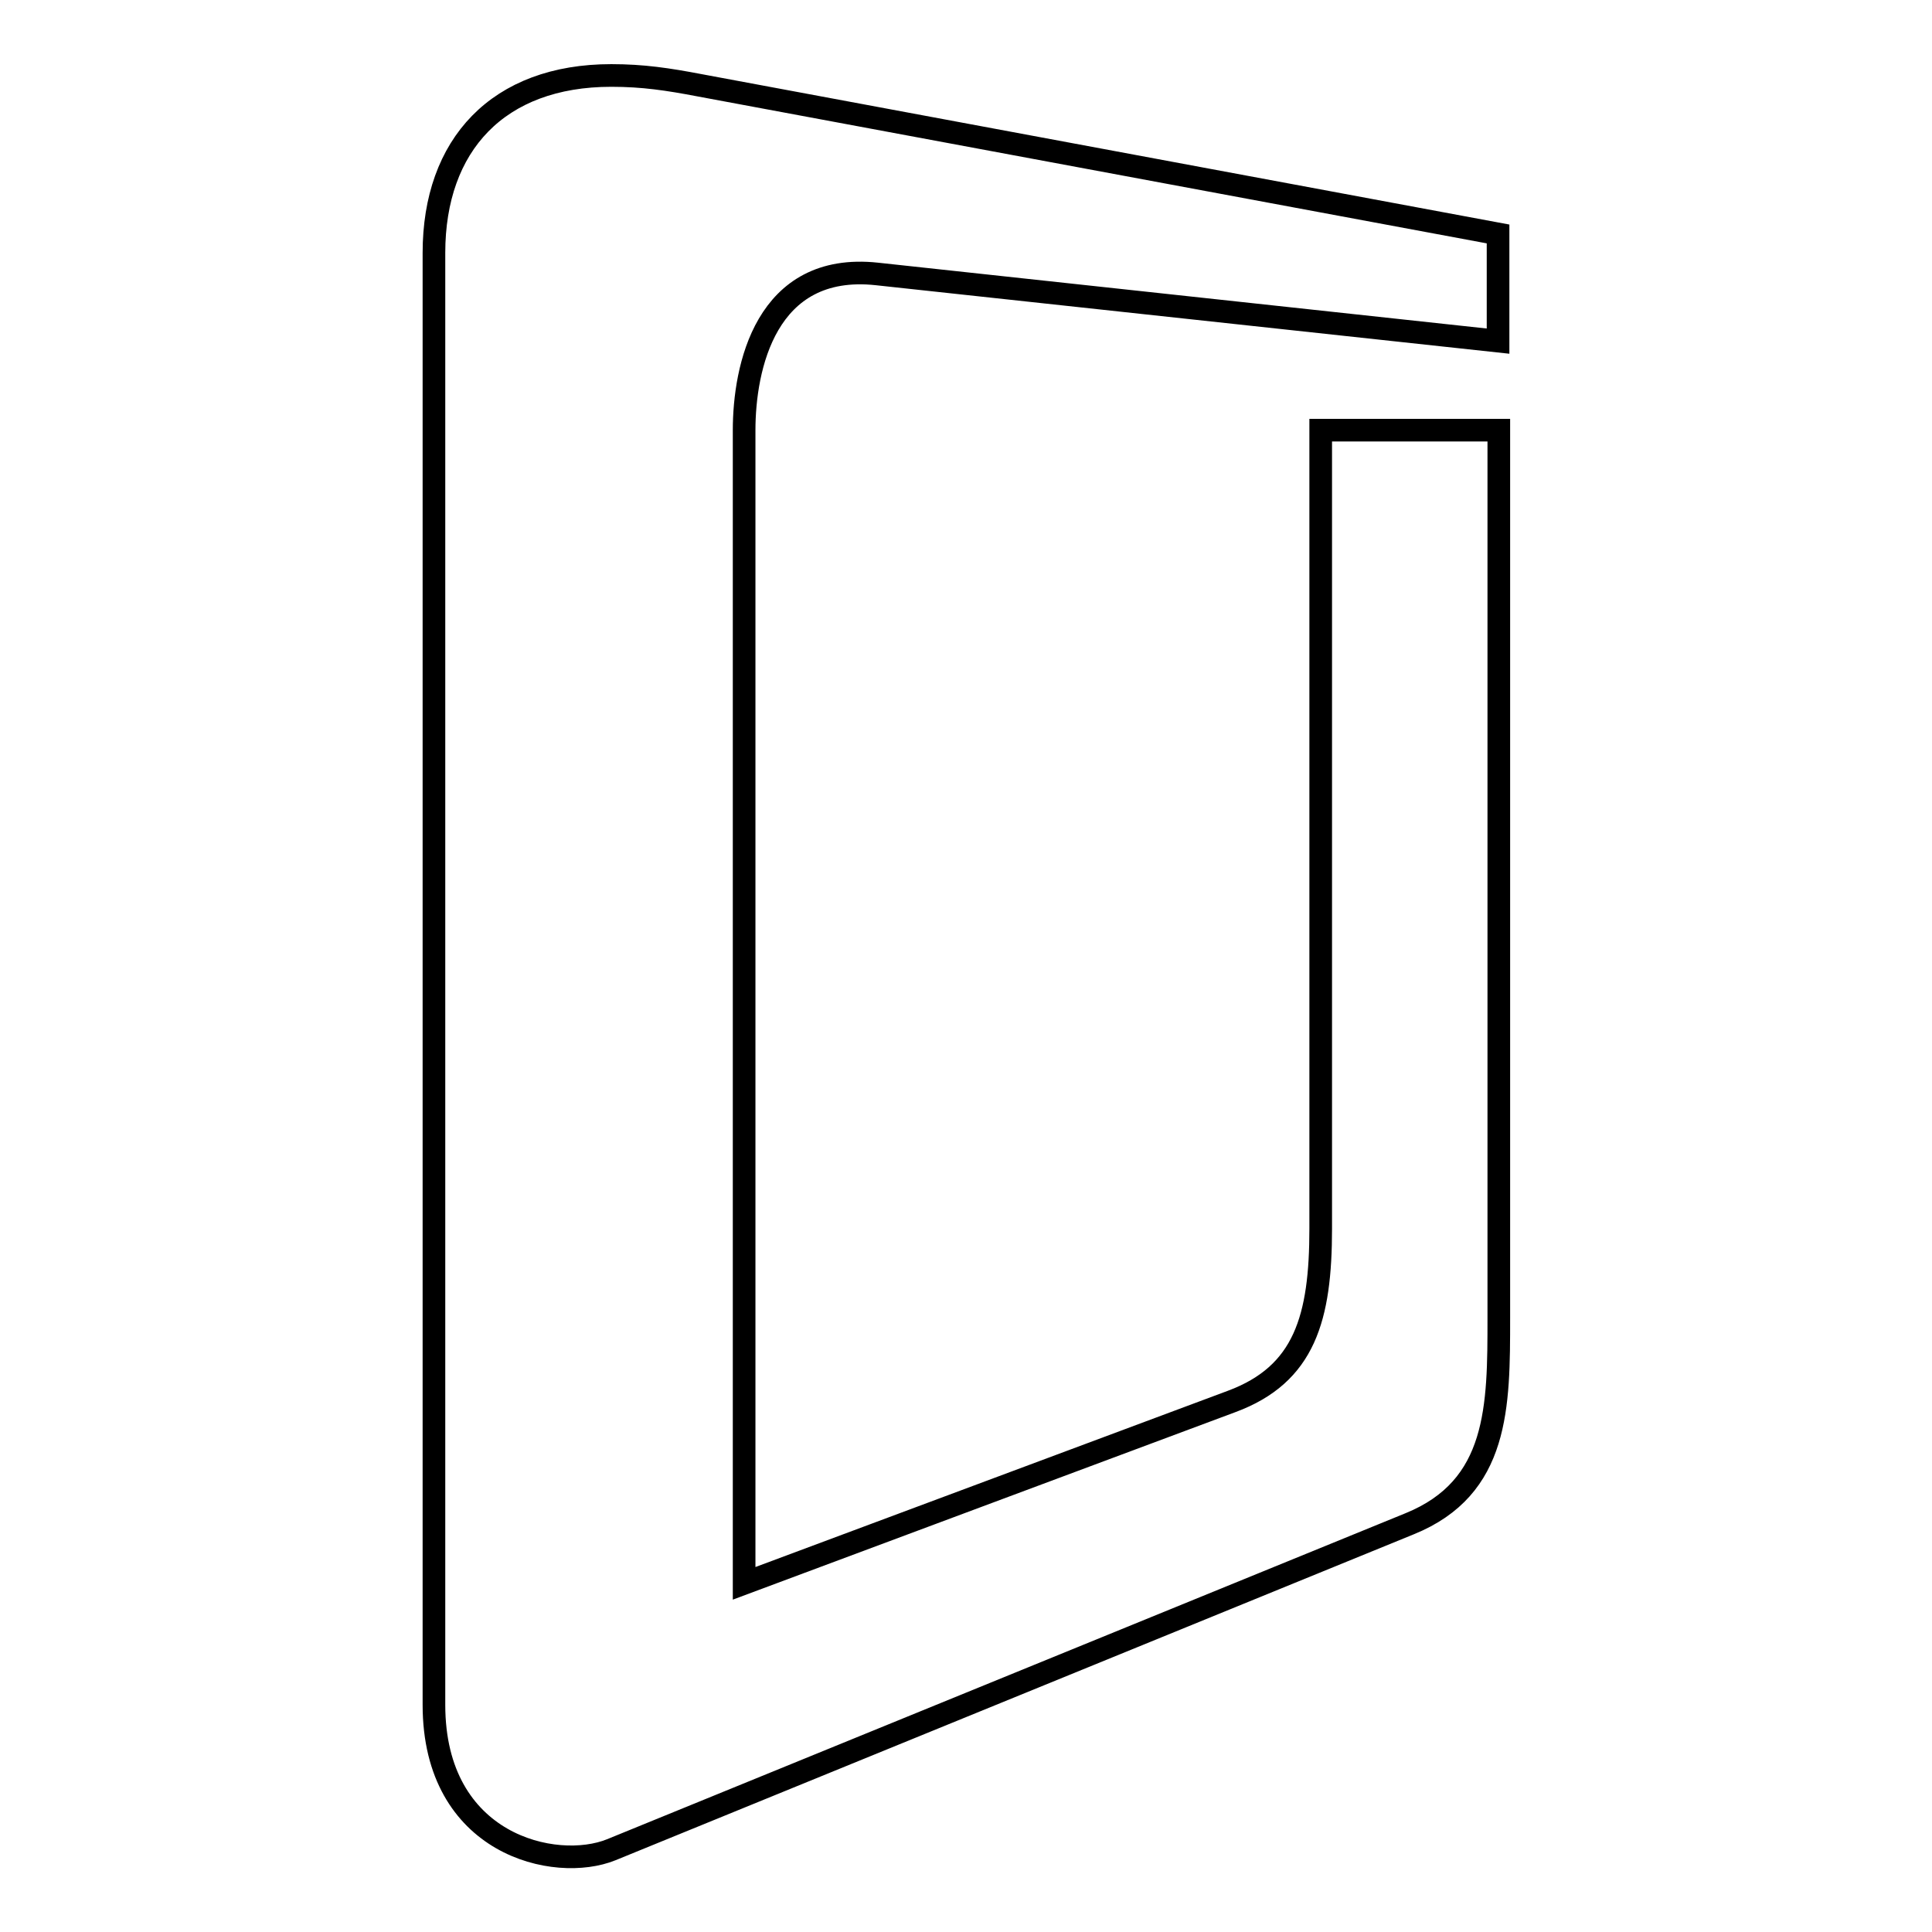
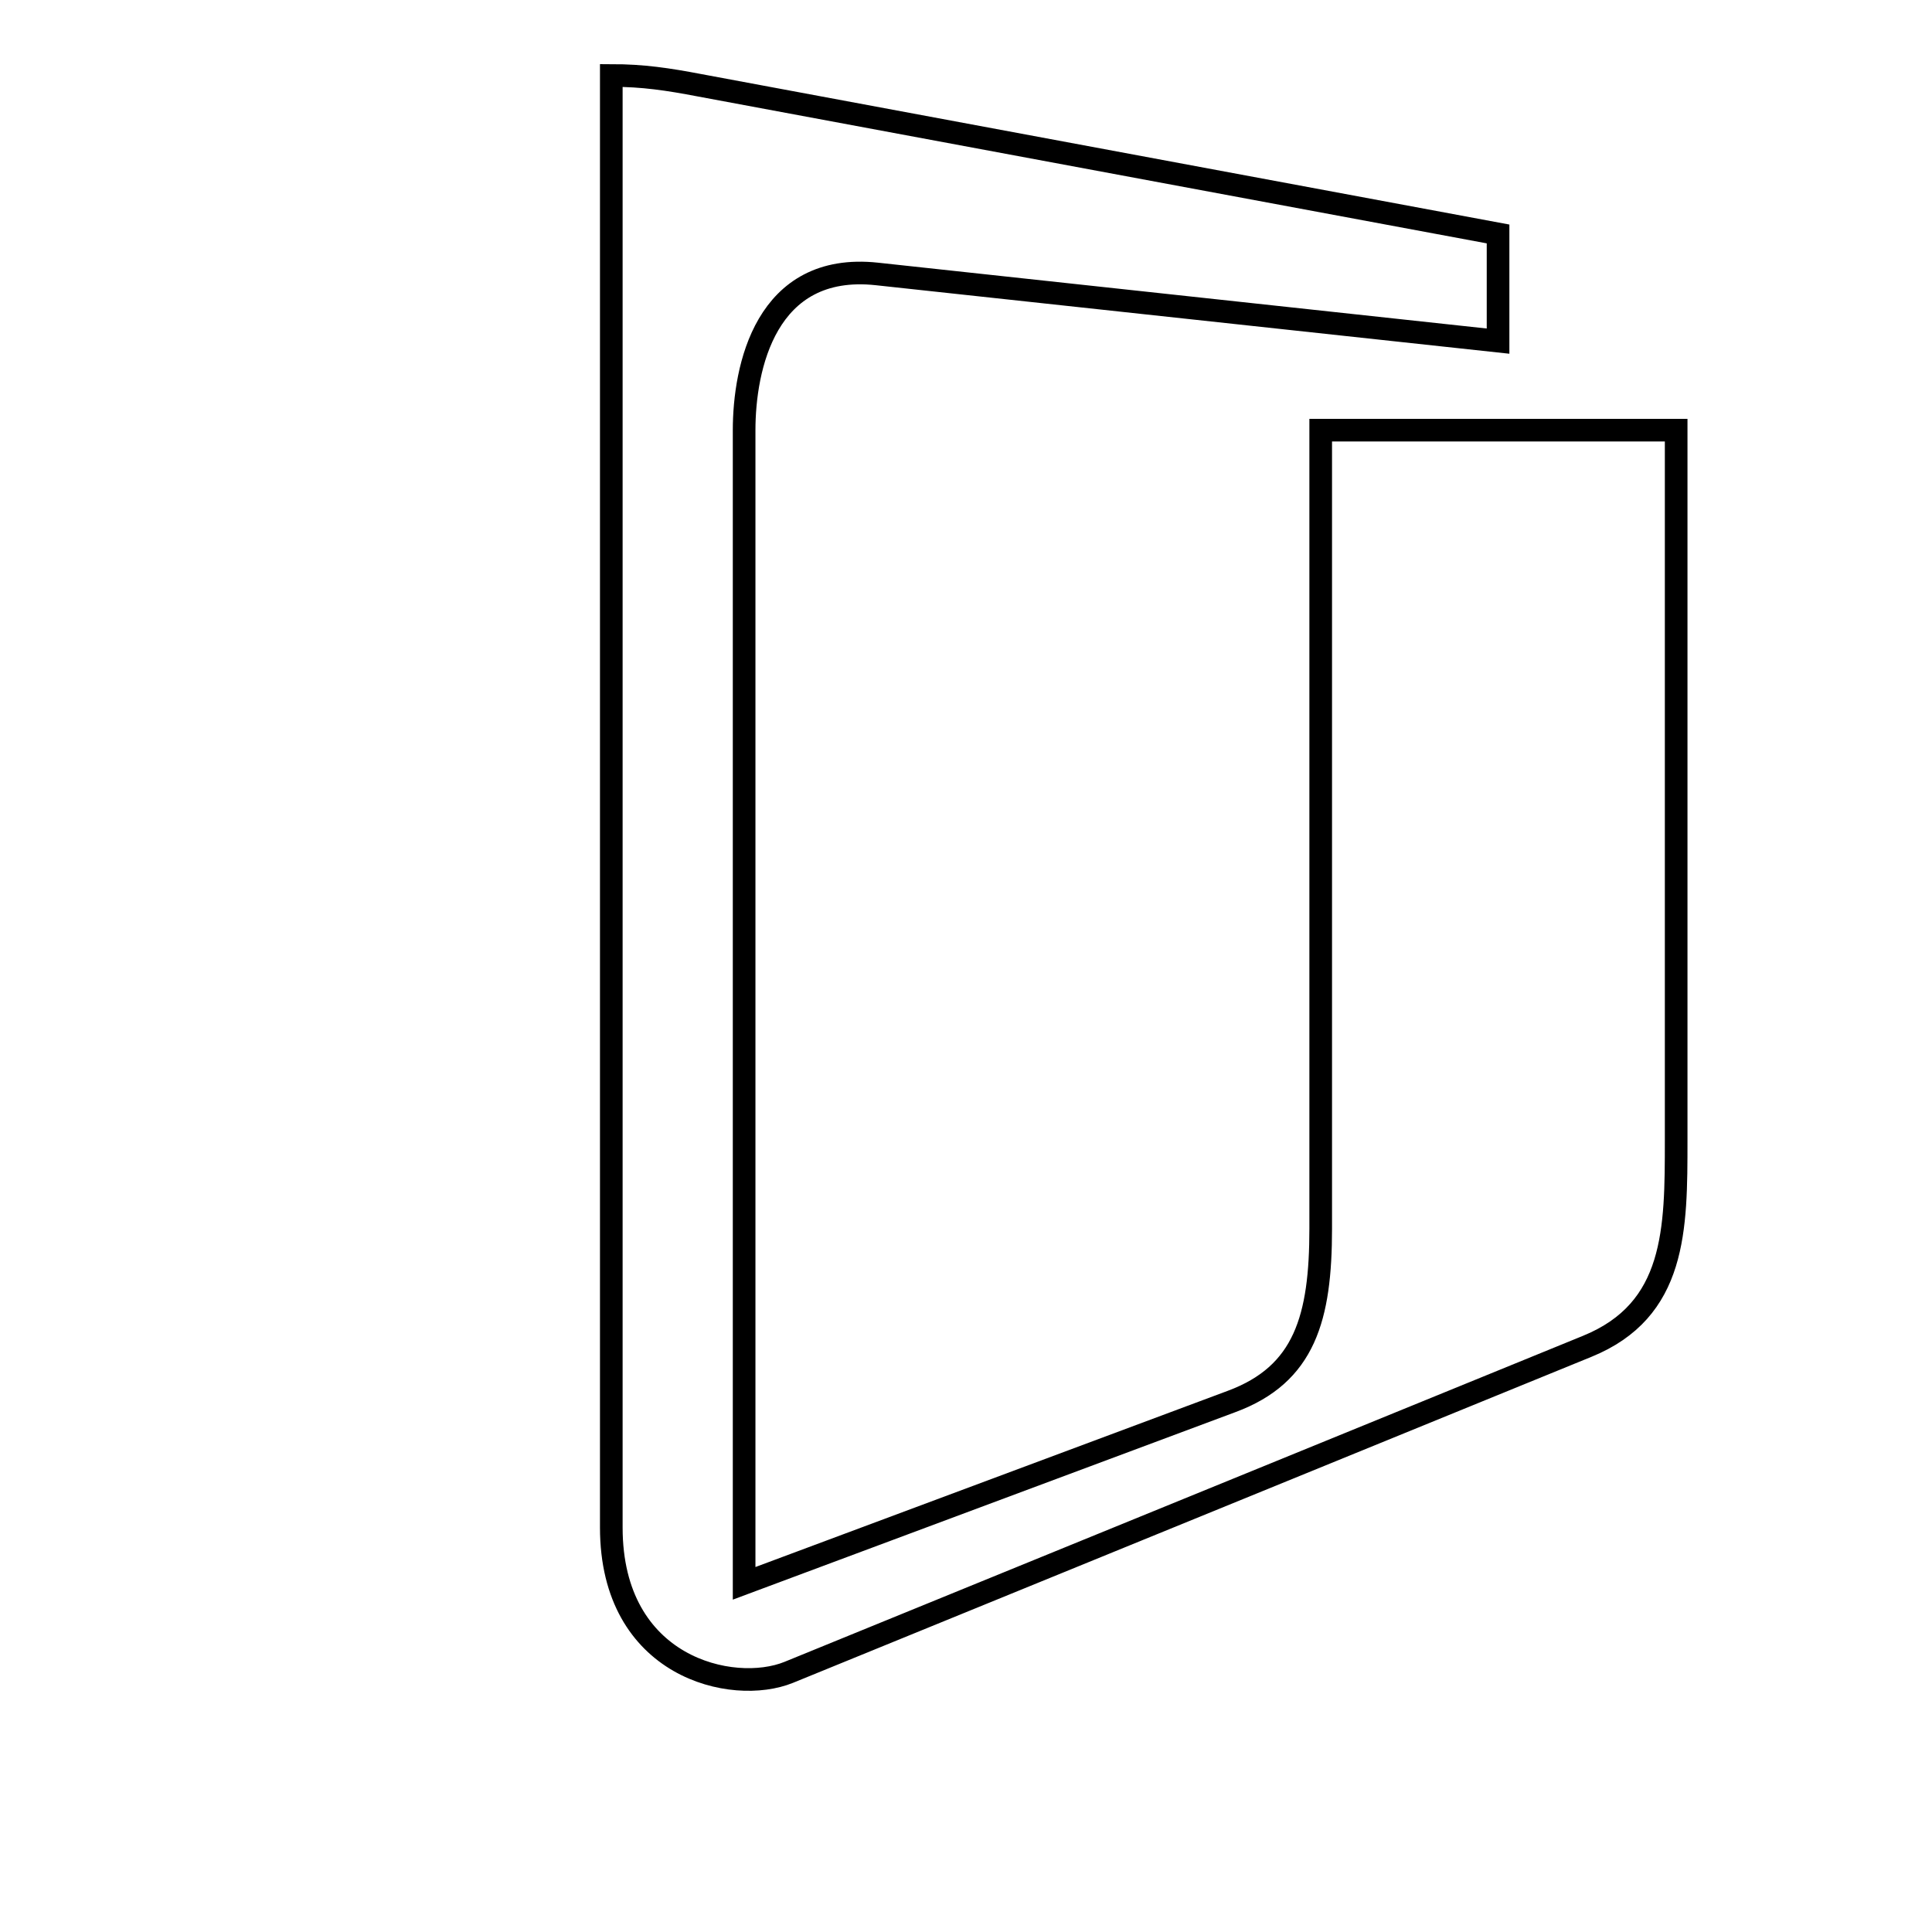
<svg xmlns="http://www.w3.org/2000/svg" version="1.1" x="0px" y="0px" viewBox="0 0 256 256" enable-background="new 0 0 256 256" xml:space="preserve">
  <g>
-     <path stroke-width="3" fill-opacity="0" stroke="#000000" d="M198.5,57H175v105.8c0,11.8-2.1,19.3-11.8,22.9l-64.6,24.1V57c0-8.2,2.8-22.3,17.6-20.7l82.3,8.9V31 L92.7,11.3C88.5,10.5,85.2,10,81,10c-15,0-23.5,9.2-23.5,23.5v192.4c0,18.6,16.1,22.2,23.5,19.2l105.8-43.2 c11.8-4.8,11.8-15.5,11.8-27.3V57L198.5,57z" />
+     <path stroke-width="3" fill-opacity="0" stroke="#000000" d="M198.5,57H175v105.8c0,11.8-2.1,19.3-11.8,22.9l-64.6,24.1V57c0-8.2,2.8-22.3,17.6-20.7l82.3,8.9V31 L92.7,11.3C88.5,10.5,85.2,10,81,10v192.4c0,18.6,16.1,22.2,23.5,19.2l105.8-43.2 c11.8-4.8,11.8-15.5,11.8-27.3V57L198.5,57z" />
  </g>
</svg>